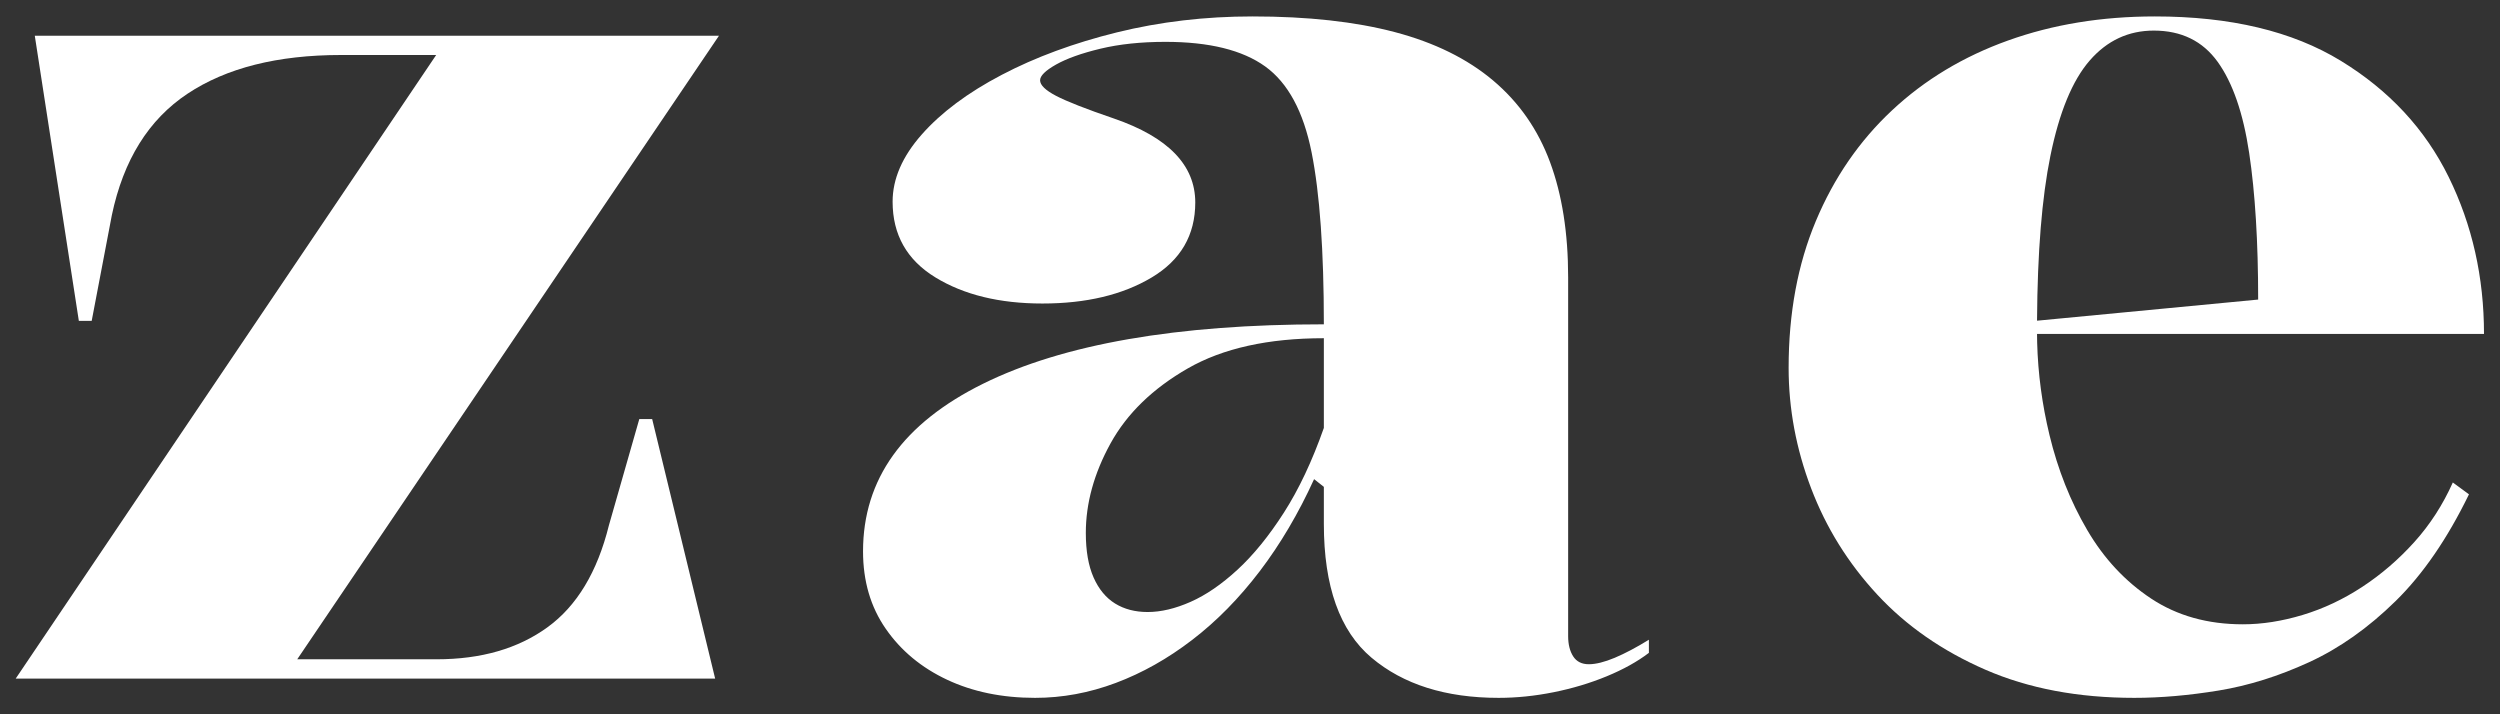
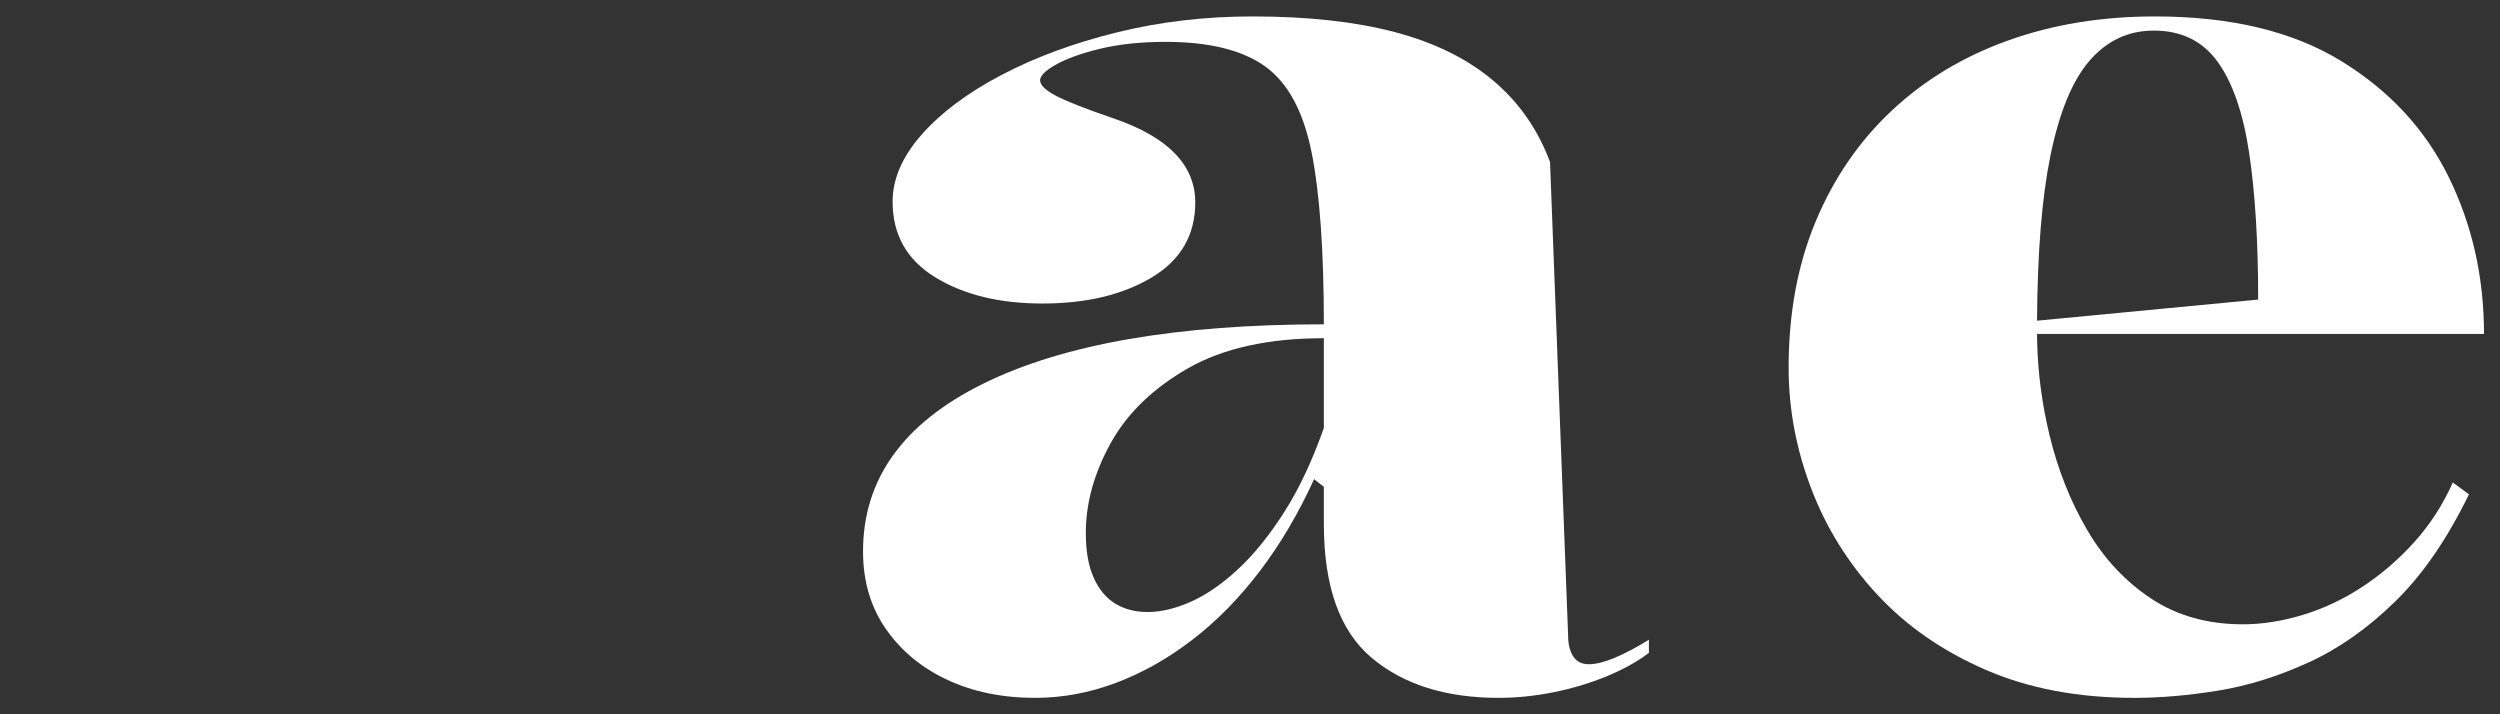
<svg xmlns="http://www.w3.org/2000/svg" version="1.1" width="140px" height="40px" viewBox="0 0 140.0 40.0">
  <rect x="0" y="0" width="140.0" height="40.0" fill="#333333" stroke="none" />
  <defs>
    <clipPath id="i0">
-       <path d="M39.383,0 L15.765,34.92 L23.573,34.92 C26.062,34.92 28.13,34.323 29.776,33.129 C31.423,31.935 32.57,30.032 33.218,27.421 L34.921,21.466 L35.641,21.466 L39.168,36 L0,36 L23.546,1.08 L18.222,1.08 C14.663,1.08 11.795,1.803 9.619,3.25 C7.443,4.696 6.031,6.963 5.383,10.051 L4.255,15.968 L3.535,15.968 L1.068,0 L39.383,0 Z" />
-     </clipPath>
+       </clipPath>
    <clipPath id="i1">
-       <path d="M21.807,0 C24.905,0 27.564,0.293 29.784,0.879 C32.004,1.465 33.838,2.369 35.286,3.589 C36.734,4.81 37.796,6.333 38.472,8.159 C39.148,9.985 39.486,12.133 39.486,14.604 L39.486,34.703 C39.486,35.166 39.581,35.544 39.769,35.837 C39.957,36.13 40.249,36.277 40.644,36.277 C41.039,36.277 41.523,36.156 42.096,35.916 C42.668,35.675 43.306,35.338 44.008,34.905 L44.008,35.64 C43.365,36.13 42.579,36.567 41.649,36.951 C40.719,37.335 39.729,37.632 38.68,37.843 C37.63,38.054 36.603,38.16 35.596,38.16 C32.629,38.16 30.256,37.411 28.476,35.912 C26.696,34.413 25.806,31.916 25.806,28.422 L25.806,26.344 L25.259,25.912 C24.385,27.831 23.371,29.549 22.218,31.065 C21.064,32.58 19.803,33.864 18.433,34.914 C17.064,35.965 15.636,36.769 14.151,37.325 C12.666,37.882 11.16,38.16 9.633,38.16 C7.791,38.16 6.149,37.822 4.709,37.146 C3.269,36.47 2.124,35.52 1.275,34.296 C0.425,33.073 0,31.625 0,29.954 C0,25.913 2.242,22.783 6.727,20.567 C11.212,18.35 17.571,17.242 25.806,17.242 C25.806,13.114 25.577,9.905 25.12,7.615 C24.662,5.324 23.795,3.719 22.521,2.801 C21.246,1.883 19.384,1.424 16.933,1.424 C15.566,1.424 14.353,1.552 13.294,1.807 C12.235,2.062 11.407,2.358 10.81,2.694 C10.213,3.031 9.915,3.325 9.915,3.576 C9.915,3.844 10.212,4.134 10.806,4.445 C11.4,4.757 12.482,5.181 14.052,5.718 C17.088,6.763 18.605,8.329 18.605,10.418 C18.605,12.247 17.791,13.647 16.163,14.619 C14.535,15.591 12.495,16.077 10.044,16.077 C7.642,16.077 5.643,15.589 4.048,14.612 C2.453,13.635 1.656,12.222 1.656,10.374 C1.656,9.098 2.2,7.844 3.288,6.612 C4.377,5.379 5.868,4.267 7.762,3.274 C9.656,2.281 11.809,1.487 14.221,0.892 C16.632,0.297 19.161,0 21.807,0 Z M25.806,18.02 C22.691,18.02 20.151,18.584 18.188,19.71 C16.224,20.837 14.782,22.237 13.859,23.912 C12.937,25.588 12.476,27.258 12.476,28.923 C12.476,29.933 12.621,30.765 12.911,31.42 C13.201,32.074 13.602,32.56 14.115,32.877 C14.627,33.194 15.236,33.353 15.94,33.353 C16.684,33.353 17.486,33.163 18.345,32.783 C19.205,32.403 20.081,31.802 20.973,30.98 C21.866,30.157 22.731,29.093 23.569,27.786 C24.407,26.479 25.153,24.898 25.806,23.043 L25.806,18.02 Z" />
+       <path d="M21.807,0 C24.905,0 27.564,0.293 29.784,0.879 C32.004,1.465 33.838,2.369 35.286,3.589 C36.734,4.81 37.796,6.333 38.472,8.159 L39.486,34.703 C39.486,35.166 39.581,35.544 39.769,35.837 C39.957,36.13 40.249,36.277 40.644,36.277 C41.039,36.277 41.523,36.156 42.096,35.916 C42.668,35.675 43.306,35.338 44.008,34.905 L44.008,35.64 C43.365,36.13 42.579,36.567 41.649,36.951 C40.719,37.335 39.729,37.632 38.68,37.843 C37.63,38.054 36.603,38.16 35.596,38.16 C32.629,38.16 30.256,37.411 28.476,35.912 C26.696,34.413 25.806,31.916 25.806,28.422 L25.806,26.344 L25.259,25.912 C24.385,27.831 23.371,29.549 22.218,31.065 C21.064,32.58 19.803,33.864 18.433,34.914 C17.064,35.965 15.636,36.769 14.151,37.325 C12.666,37.882 11.16,38.16 9.633,38.16 C7.791,38.16 6.149,37.822 4.709,37.146 C3.269,36.47 2.124,35.52 1.275,34.296 C0.425,33.073 0,31.625 0,29.954 C0,25.913 2.242,22.783 6.727,20.567 C11.212,18.35 17.571,17.242 25.806,17.242 C25.806,13.114 25.577,9.905 25.12,7.615 C24.662,5.324 23.795,3.719 22.521,2.801 C21.246,1.883 19.384,1.424 16.933,1.424 C15.566,1.424 14.353,1.552 13.294,1.807 C12.235,2.062 11.407,2.358 10.81,2.694 C10.213,3.031 9.915,3.325 9.915,3.576 C9.915,3.844 10.212,4.134 10.806,4.445 C11.4,4.757 12.482,5.181 14.052,5.718 C17.088,6.763 18.605,8.329 18.605,10.418 C18.605,12.247 17.791,13.647 16.163,14.619 C14.535,15.591 12.495,16.077 10.044,16.077 C7.642,16.077 5.643,15.589 4.048,14.612 C2.453,13.635 1.656,12.222 1.656,10.374 C1.656,9.098 2.2,7.844 3.288,6.612 C4.377,5.379 5.868,4.267 7.762,3.274 C9.656,2.281 11.809,1.487 14.221,0.892 C16.632,0.297 19.161,0 21.807,0 Z M25.806,18.02 C22.691,18.02 20.151,18.584 18.188,19.71 C16.224,20.837 14.782,22.237 13.859,23.912 C12.937,25.588 12.476,27.258 12.476,28.923 C12.476,29.933 12.621,30.765 12.911,31.42 C13.201,32.074 13.602,32.56 14.115,32.877 C14.627,33.194 15.236,33.353 15.94,33.353 C16.684,33.353 17.486,33.163 18.345,32.783 C19.205,32.403 20.081,31.802 20.973,30.98 C21.866,30.157 22.731,29.093 23.569,27.786 C24.407,26.479 25.153,24.898 25.806,23.043 L25.806,18.02 Z" />
    </clipPath>
    <clipPath id="i2">
      <path d="M20.508,0 C24.737,0 28.207,0.827 30.917,2.482 C33.627,4.137 35.642,6.306 36.961,8.988 C38.281,11.671 38.941,14.602 38.941,17.782 L13.911,17.781 L13.918,18.269 C13.964,20.002 14.195,21.729 14.61,23.45 C15.078,25.385 15.78,27.155 16.719,28.758 C17.657,30.361 18.852,31.642 20.304,32.602 C21.756,33.562 23.467,34.041 25.436,34.041 C26.515,34.041 27.634,33.866 28.793,33.515 C29.952,33.165 31.063,32.641 32.125,31.944 C33.187,31.248 34.158,30.412 35.038,29.436 C35.917,28.461 36.636,27.348 37.195,26.099 L38.099,26.762 C36.892,29.244 35.523,31.236 33.994,32.737 C32.464,34.239 30.848,35.381 29.145,36.164 C27.443,36.946 25.756,37.475 24.086,37.749 C22.415,38.023 20.839,38.16 19.358,38.16 C16.212,38.16 13.433,37.635 11.02,36.584 C8.607,35.533 6.587,34.13 4.96,32.373 C3.333,30.616 2.1,28.634 1.26,26.426 C0.42,24.217 0,21.97 0,19.683 C0,16.622 0.508,13.879 1.526,11.455 C2.542,9.032 3.965,6.965 5.793,5.257 C7.62,3.548 9.786,2.244 12.29,1.347 C14.794,0.449 17.533,0 20.508,0 Z M20.45,0.793 C19.03,0.793 17.835,1.351 16.863,2.467 C15.892,3.582 15.156,5.365 14.658,7.814 C14.184,10.14 13.935,13.206 13.911,17.012 L13.911,17.039 L26.294,15.856 C26.294,12.621 26.126,9.885 25.791,7.648 C25.455,5.411 24.867,3.71 24.026,2.543 C23.185,1.376 21.993,0.793 20.45,0.793 Z" />
    </clipPath>
  </defs>
  <g transform="translate(0.88 0.92)">
    <g transform="translate(0.0 1.08)">
      <g clip-path="url(#i0)">
        <polygon points="0,0 39.383,0 39.383,36 0,36 0,0" stroke="none" fill="#FFFFFF" />
      </g>
    </g>
    <g transform="translate(47.45 5.684341886080802e-14)">
      <g clip-path="url(#i1)">
        <polygon points="0,0 44.008,0 44.008,38.16 0,38.16 0,0" stroke="none" fill="#FFFFFF" />
      </g>
    </g>
    <g transform="translate(99.283 5.684341886080802e-14)">
      <g clip-path="url(#i2)">
        <polygon points="0,0 38.941,0 38.941,38.16 0,38.16 0,0" stroke="none" fill="#FFFFFF" />
      </g>
    </g>
  </g>
</svg>